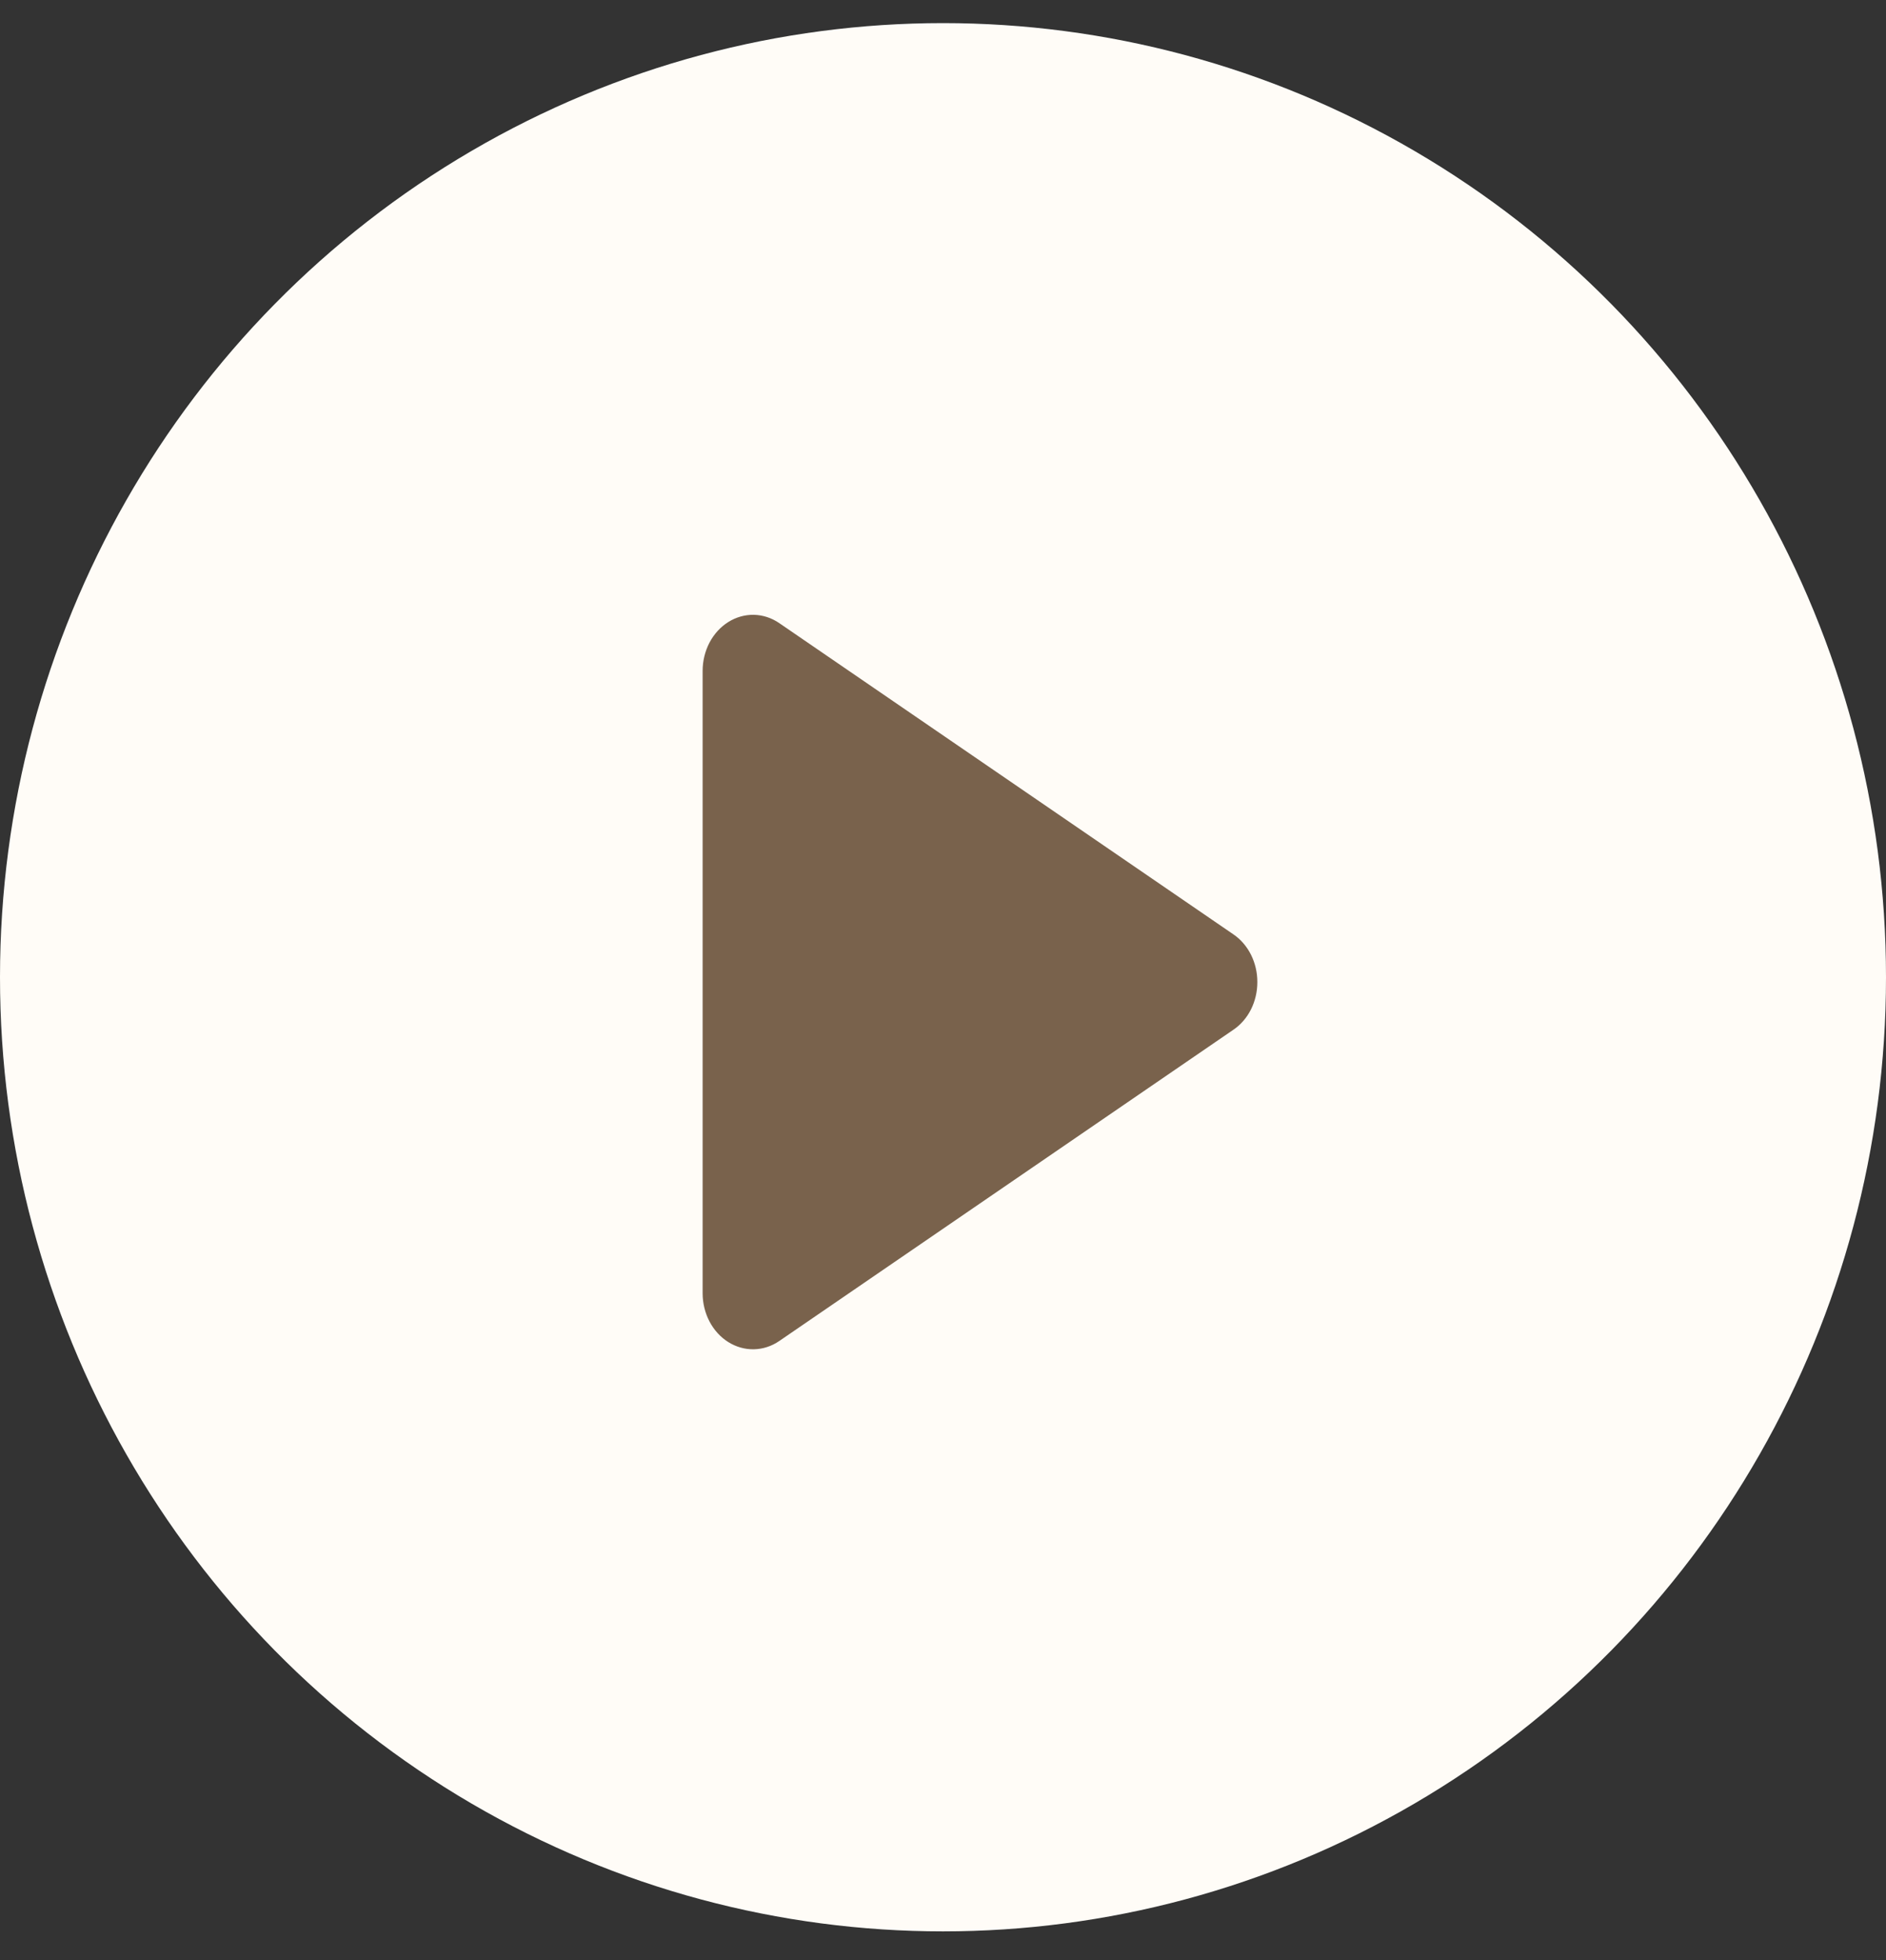
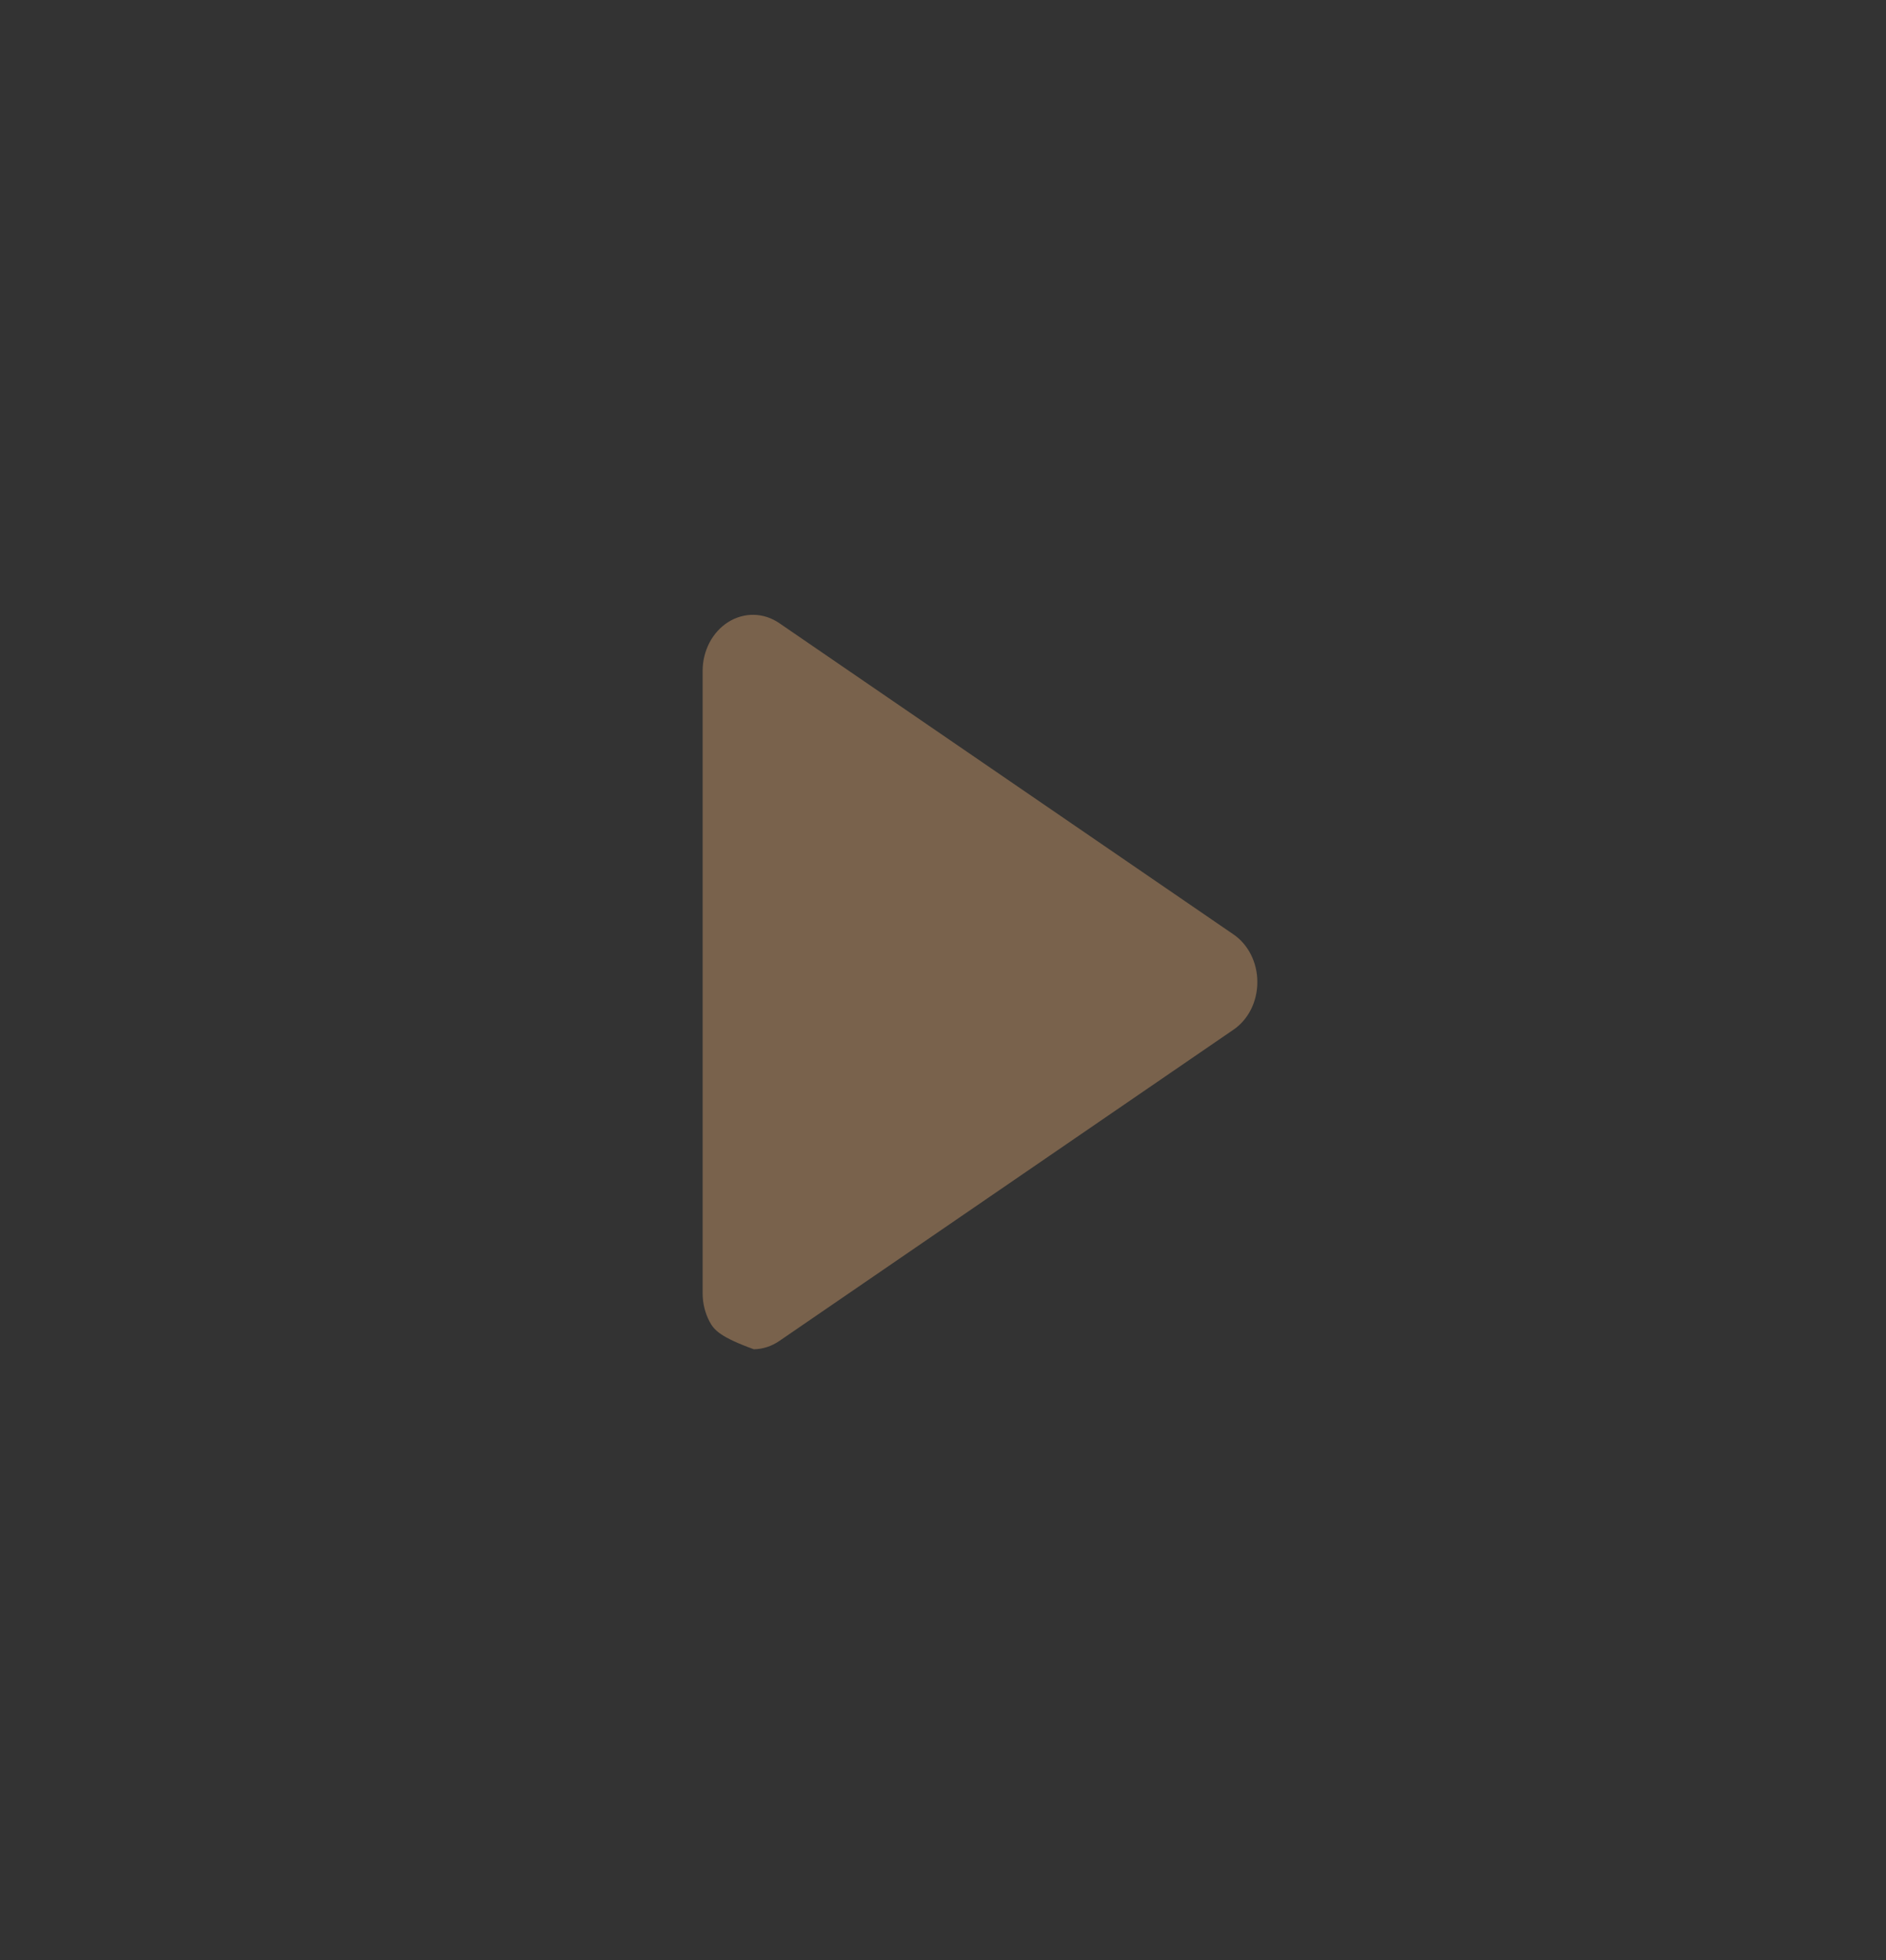
<svg xmlns="http://www.w3.org/2000/svg" width="51" height="53" viewBox="0 0 51 53" fill="none">
  <rect x="0" y="0" width="51" height="53" fill="#333333" stroke="none" />
-   <ellipse cx="25.5" cy="26.425" rx="25.5" ry="25.8" fill="#FFFCF7" />
-   <path d="M34 26.555C34.001 26.814 33.941 27.07 33.828 27.296C33.714 27.522 33.55 27.711 33.352 27.845L21.073 36.261C20.866 36.403 20.629 36.48 20.386 36.485C20.143 36.49 19.904 36.422 19.692 36.289C19.483 36.158 19.308 35.966 19.186 35.734C19.065 35.503 19 35.239 19 34.97L19 18.141C19 17.872 19.065 17.608 19.186 17.376C19.308 17.144 19.483 16.953 19.692 16.821C19.904 16.688 20.143 16.62 20.386 16.625C20.629 16.63 20.866 16.708 21.073 16.85L33.352 25.265C33.55 25.399 33.714 25.589 33.828 25.815C33.941 26.041 34.001 26.296 34 26.555Z" fill="#79624C" />
+   <path d="M34 26.555C34.001 26.814 33.941 27.07 33.828 27.296C33.714 27.522 33.55 27.711 33.352 27.845L21.073 36.261C20.866 36.403 20.629 36.48 20.386 36.485C19.483 36.158 19.308 35.966 19.186 35.734C19.065 35.503 19 35.239 19 34.97L19 18.141C19 17.872 19.065 17.608 19.186 17.376C19.308 17.144 19.483 16.953 19.692 16.821C19.904 16.688 20.143 16.62 20.386 16.625C20.629 16.63 20.866 16.708 21.073 16.85L33.352 25.265C33.55 25.399 33.714 25.589 33.828 25.815C33.941 26.041 34.001 26.296 34 26.555Z" fill="#79624C" />
</svg>